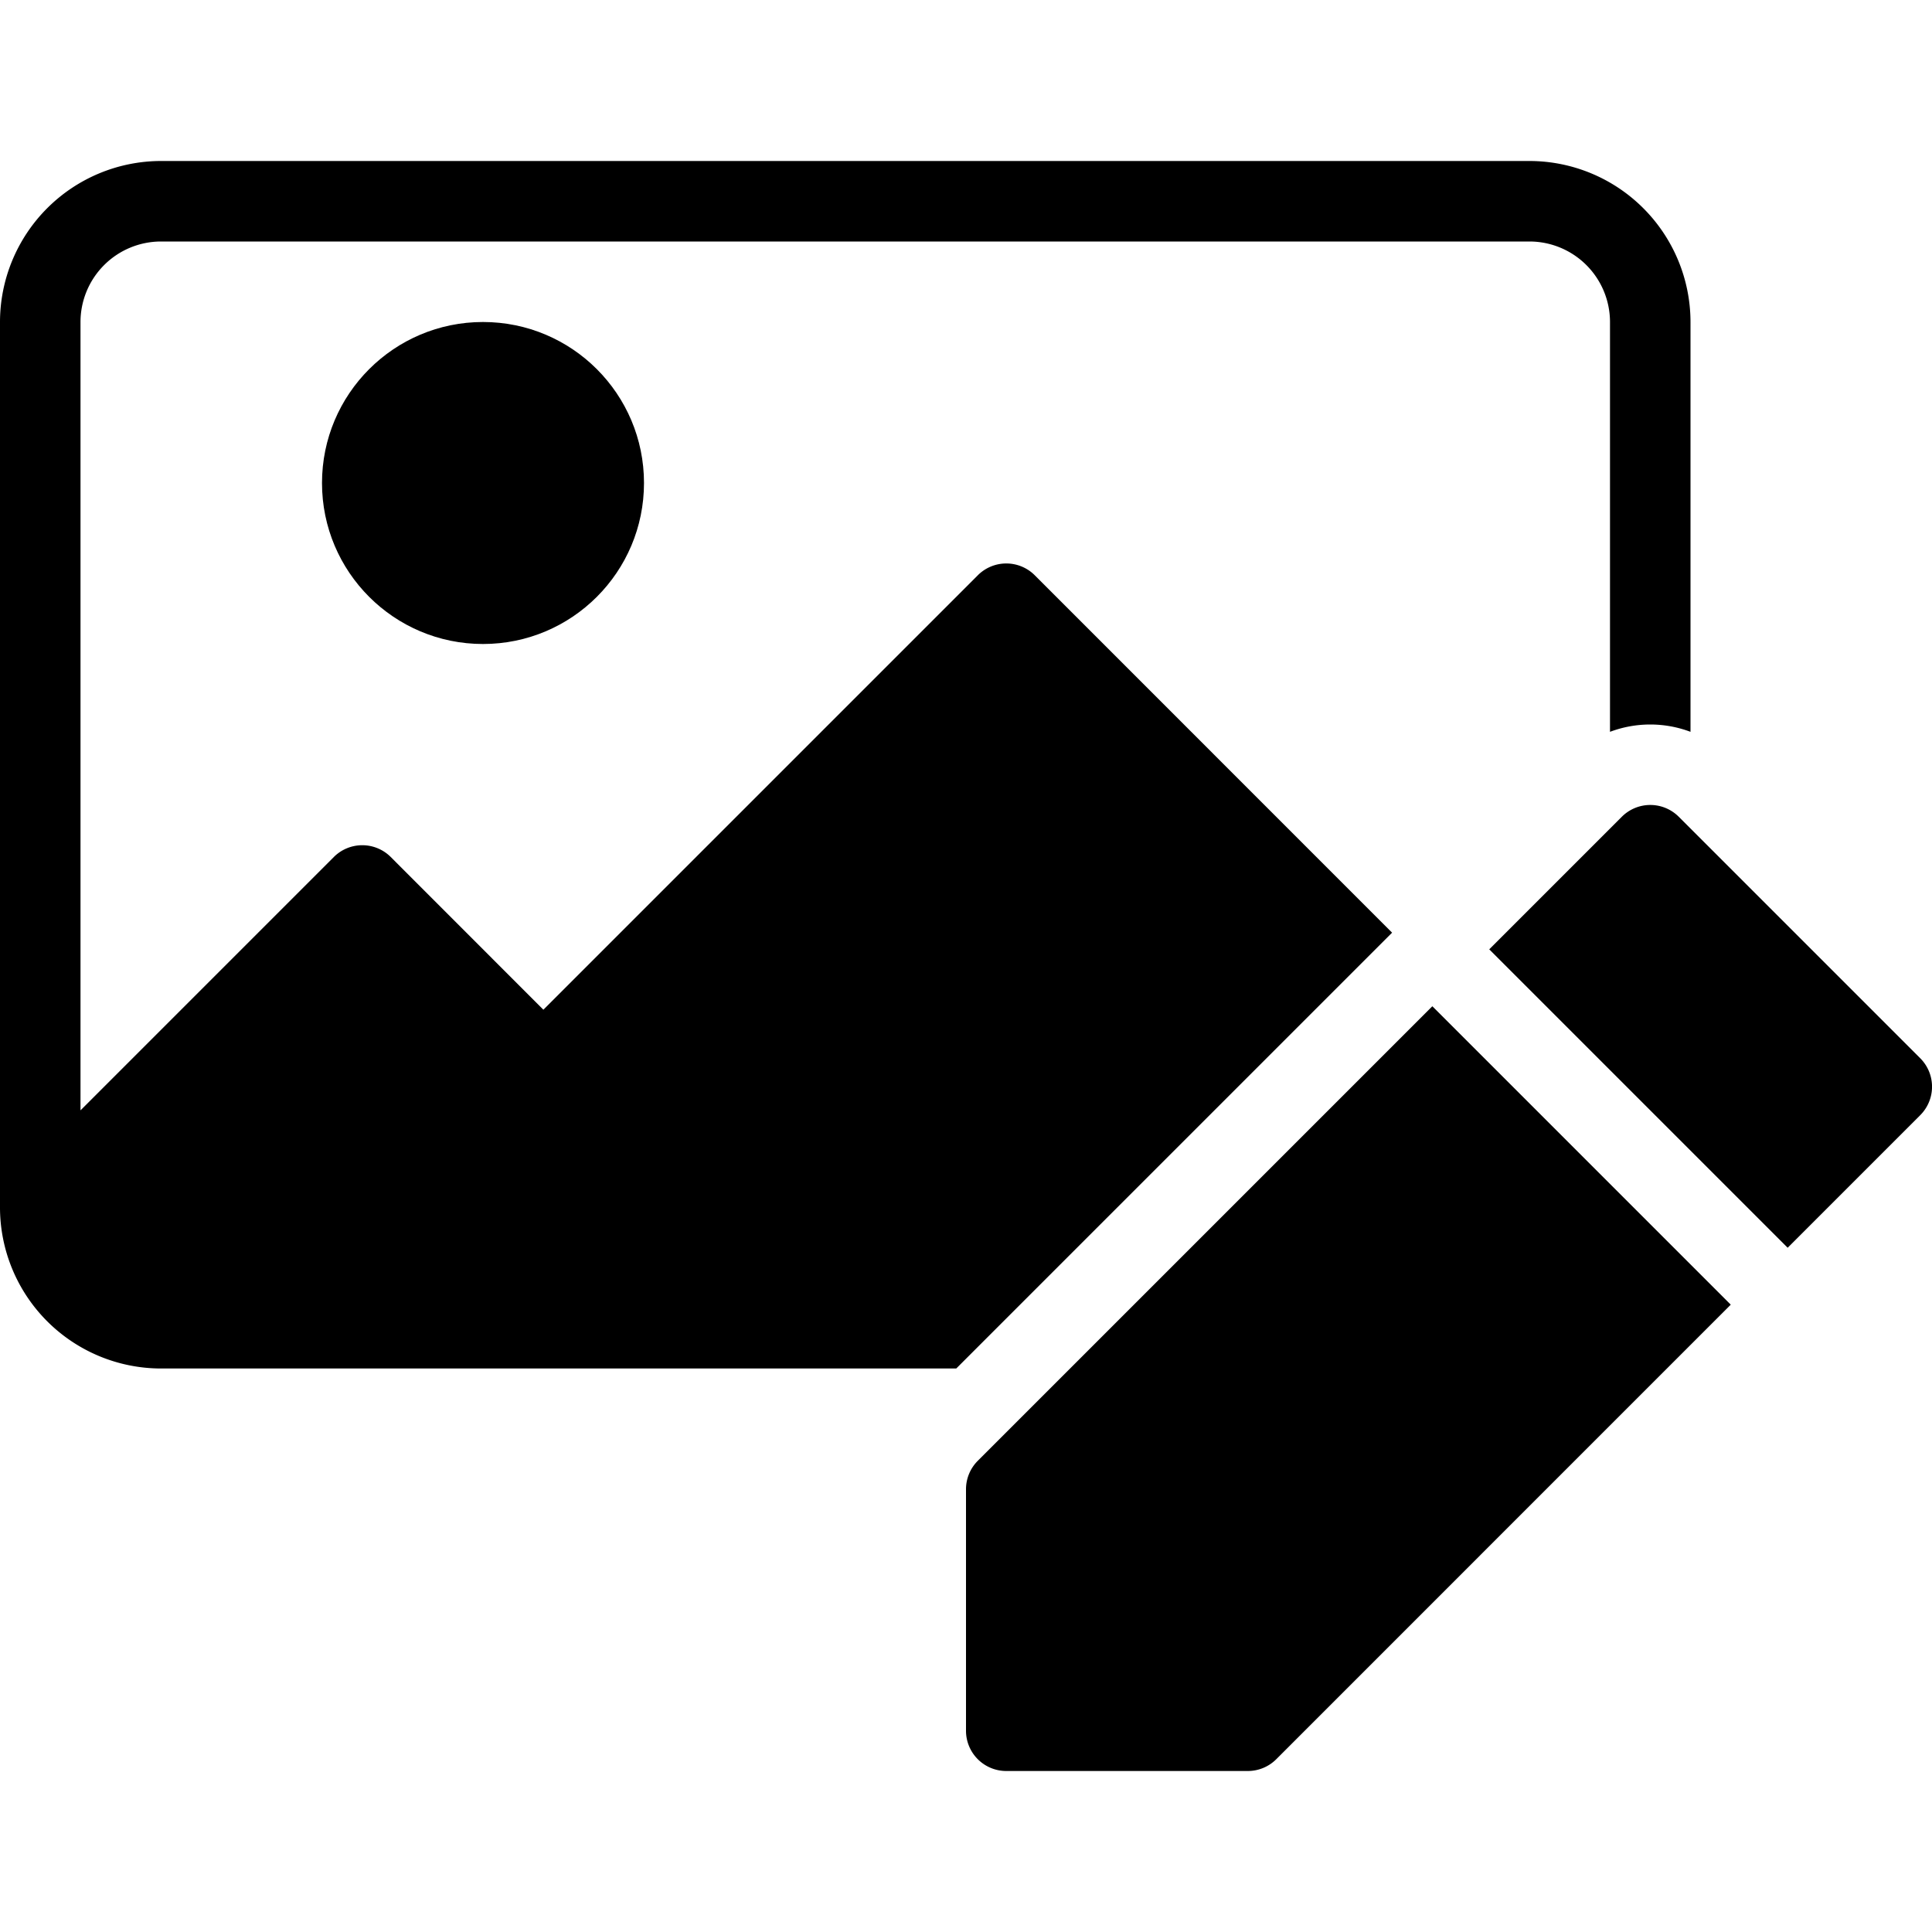
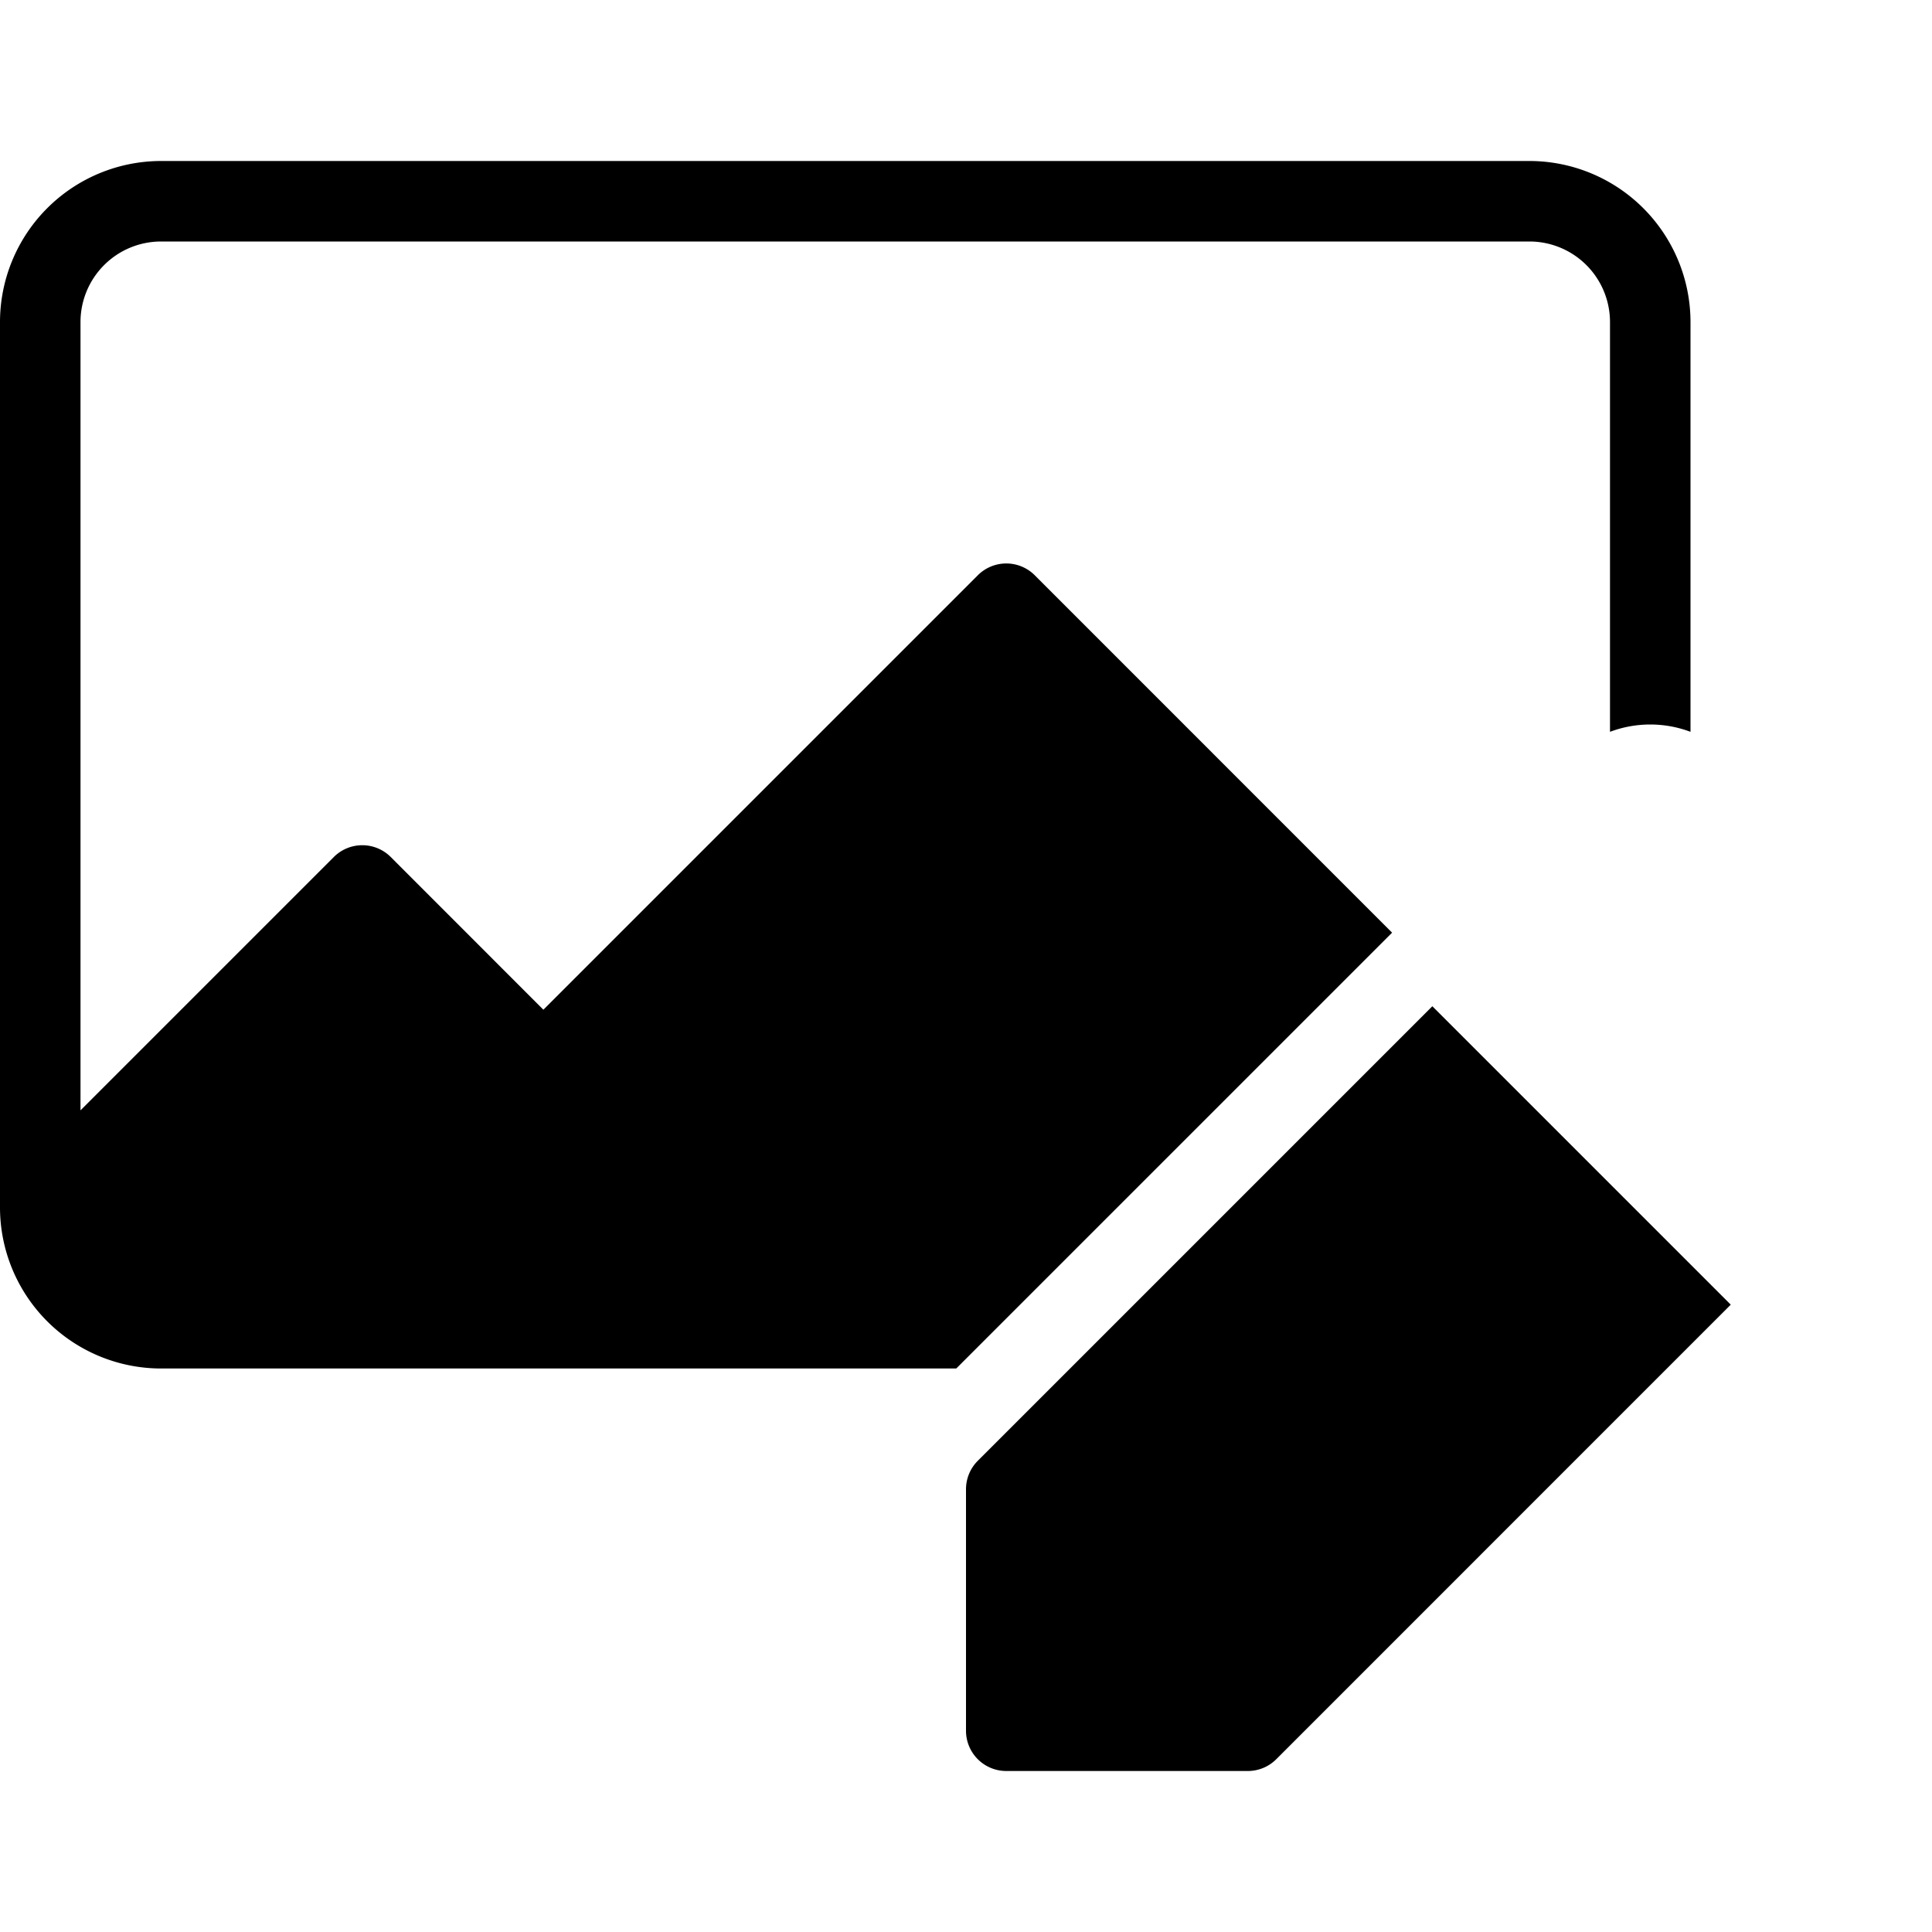
<svg xmlns="http://www.w3.org/2000/svg" viewBox="0 0 24 24">
  <title />
-   <circle cx="6" cy="6" r="2" />
  <path d="M17.293,11.586,12.854,7.146a.5.5,0,0,0-.707,0L6.75,12.543,4.854,10.646a.5.5,0,0,0-.707,0L1,13.793V4A1.001,1.001,0,0,1,2,3H19a1.001,1.001,0,0,1,1,1V9.091a1.419,1.419,0,0,1,1,0V4a2.002,2.002,0,0,0-2-2H2A2.002,2.002,0,0,0,0,4V15a2.002,2.002,0,0,0,2,2h9.879Z" />
  <path d="M17.793,12.5l-5.646,5.646A.5.5,0,0,0,12,18.5v3a.5.5,0,0,0,.5.5h3a.5.5,0,0,0,.354-.146L21.5,16.207Z" />
-   <path d="M23.854,13.146l-3-3a.5.5,0,0,0-.707,0L18.5,11.793,22.207,15.5l1.646-1.646A.5.5,0,0,0,23.854,13.146Z" />
</svg>